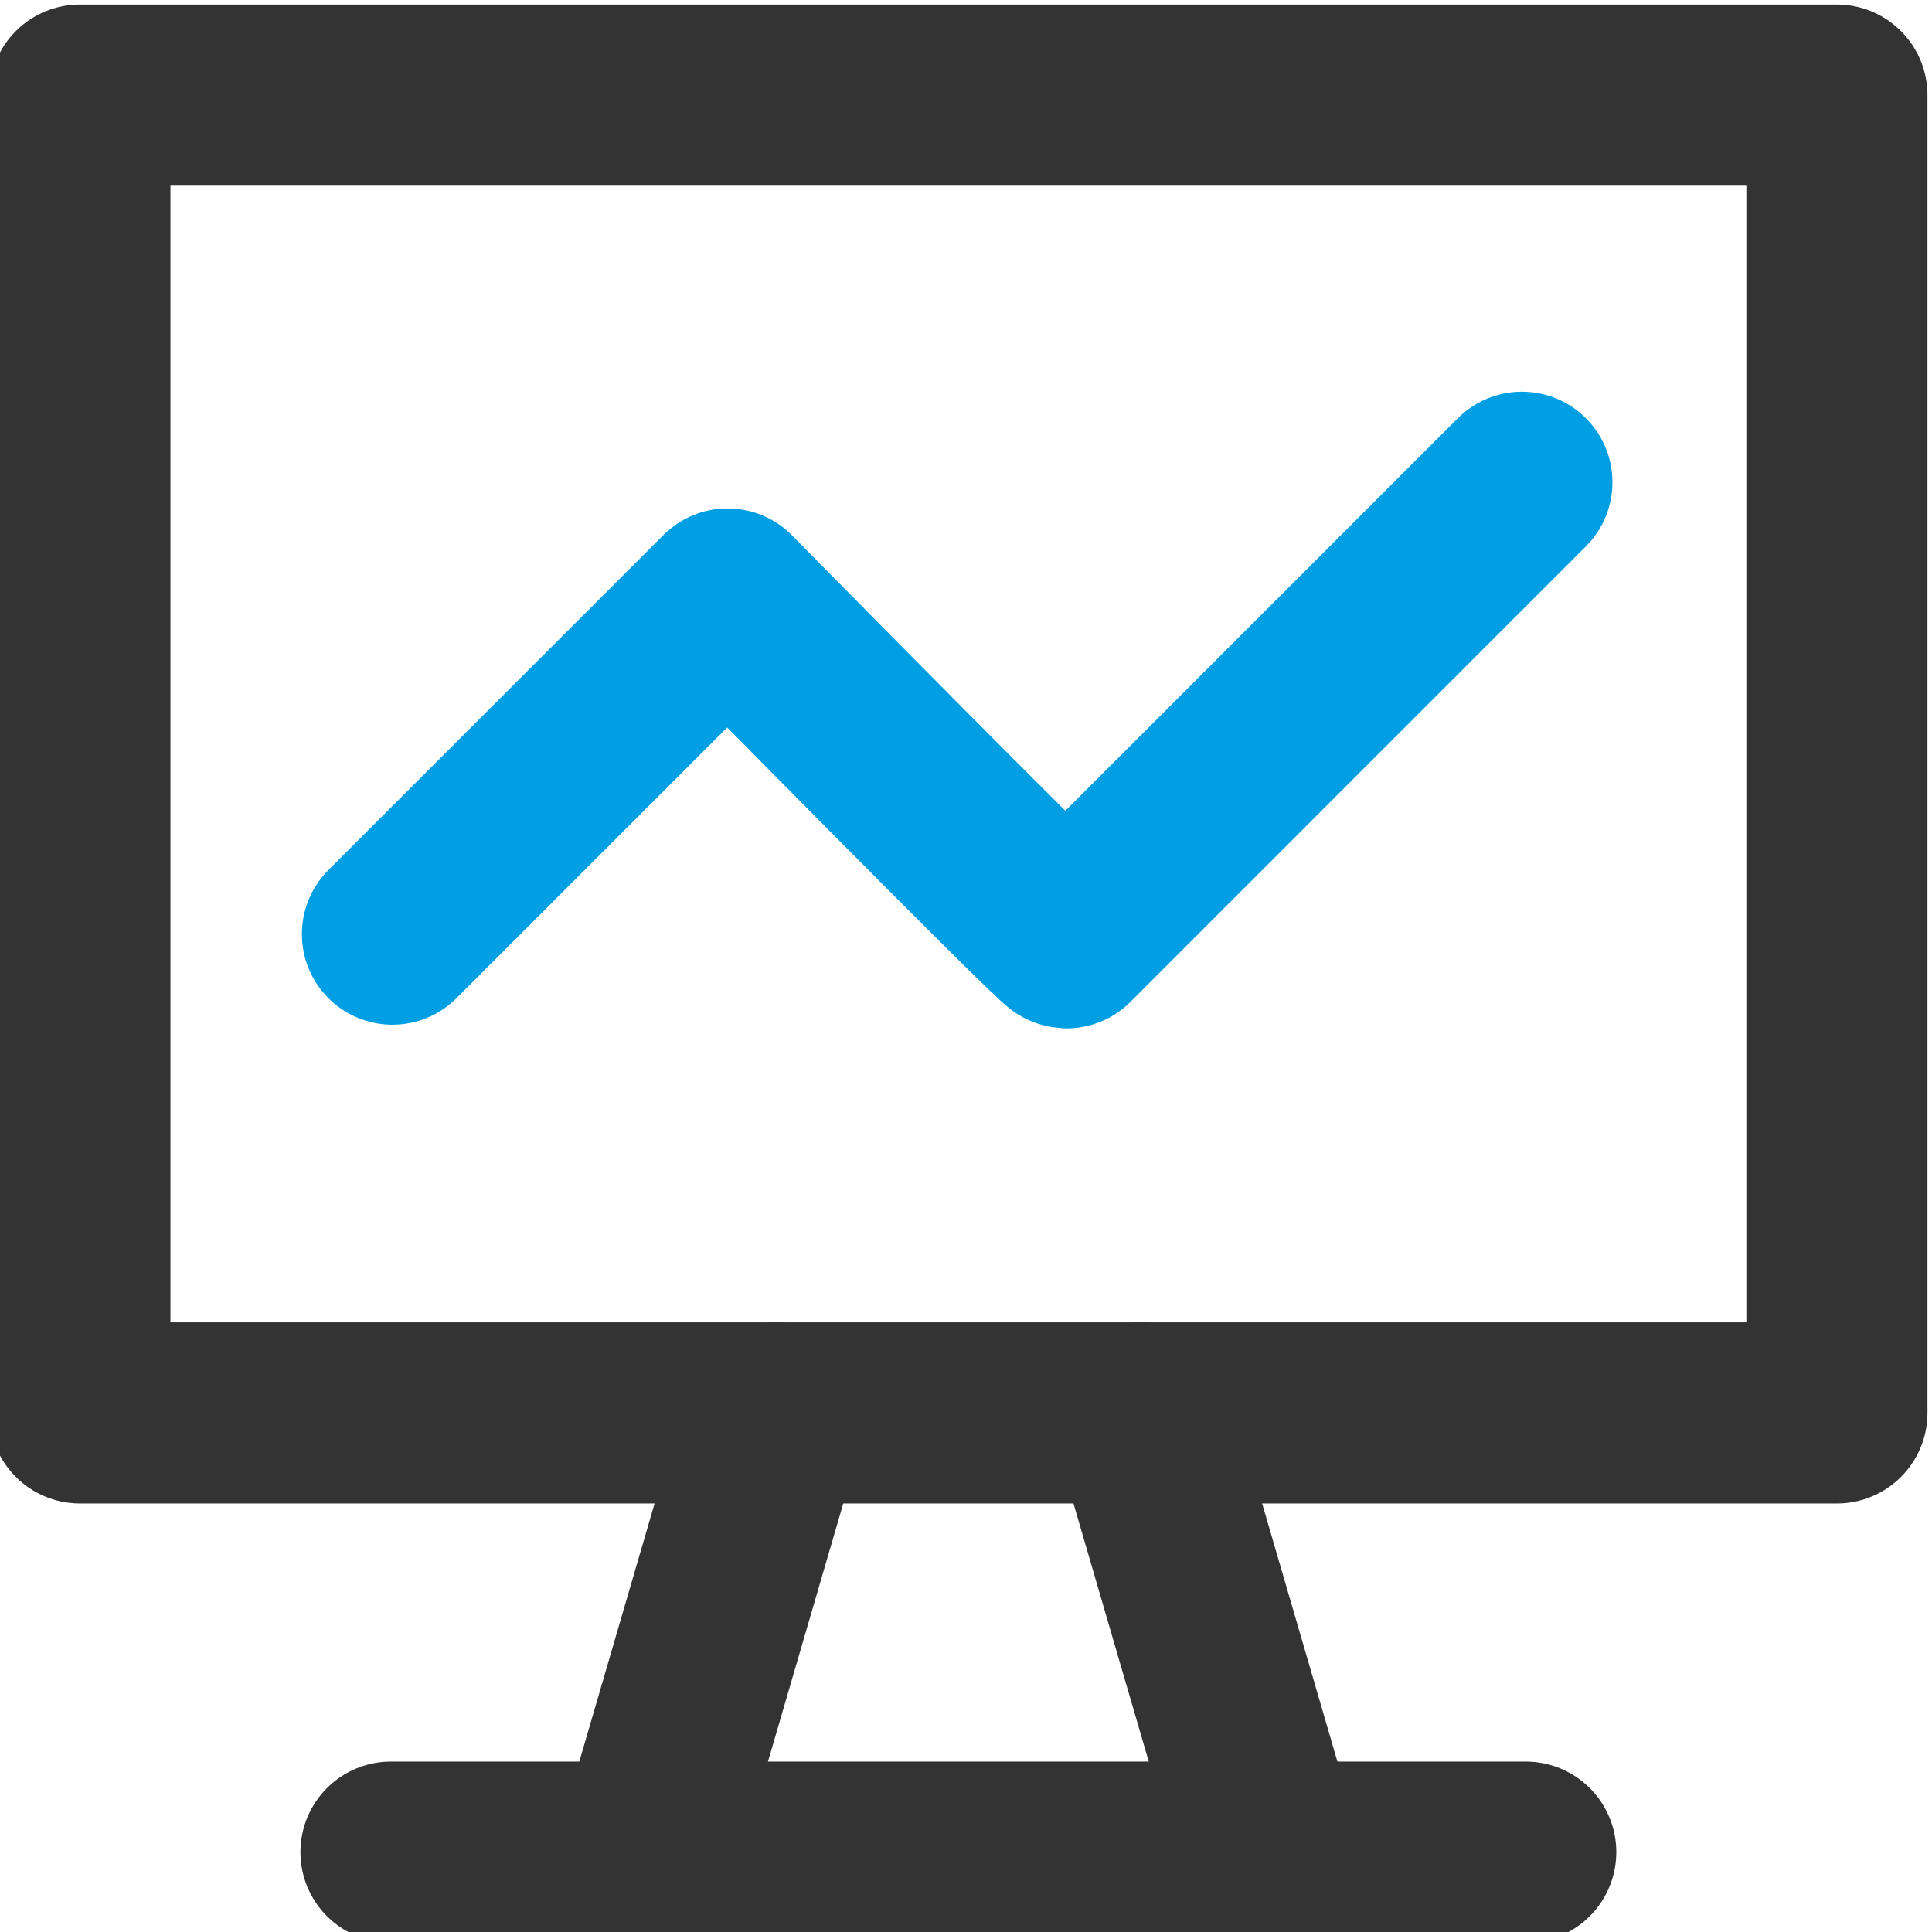
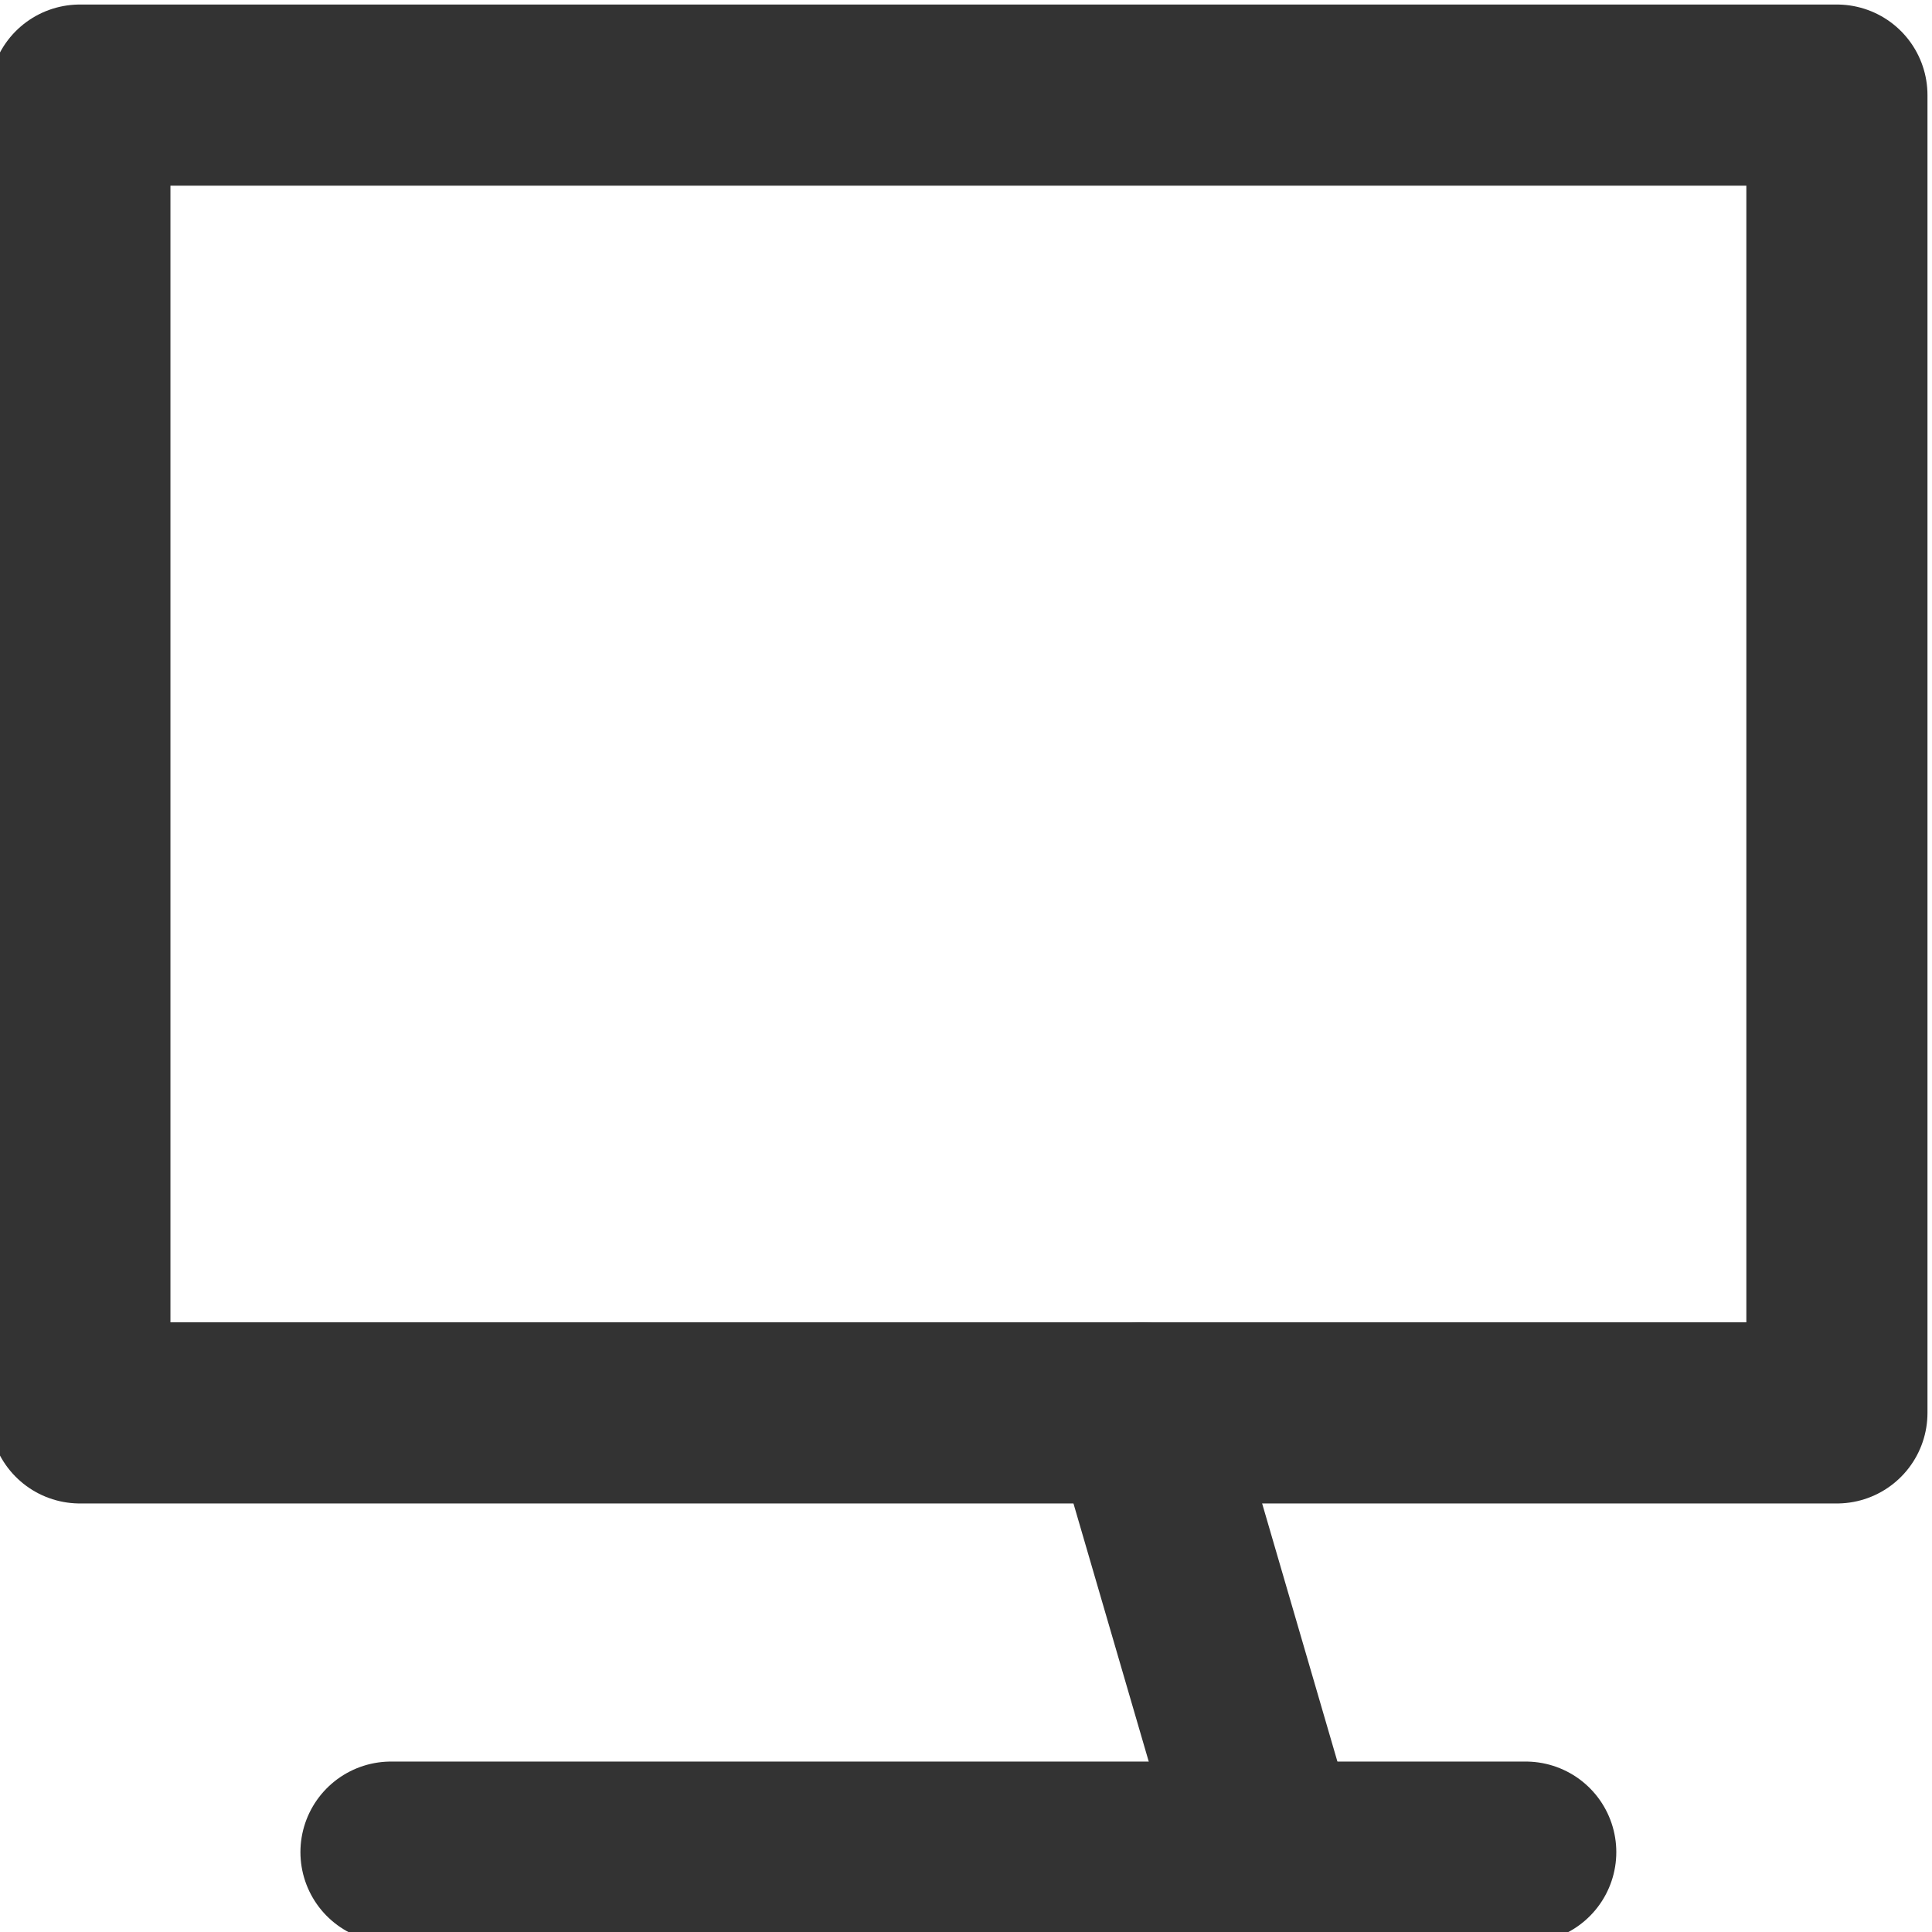
<svg xmlns="http://www.w3.org/2000/svg" width="32" height="32" viewBox="0 0 32 32">
  <defs>
    <clipPath id="clip-path">
      <rect id="사각형_6003" data-name="사각형 6003" width="32" height="32" transform="translate(0 -0.252)" fill="none" stroke="#333" stroke-width="3" />
    </clipPath>
    <clipPath id="clip-path-2">
-       <rect id="사각형_6003-2" data-name="사각형 6003" width="32" height="32" transform="translate(0 -0.252)" fill="none" stroke="#6b1522" stroke-width="3" />
-     </clipPath>
+       </clipPath>
  </defs>
  <g id="그룹_2530" data-name="그룹 2530" transform="translate(0 0.252)">
    <g id="그룹_2524" data-name="그룹 2524">
      <g id="그룹_2523" data-name="그룹 2523" clip-path="url(#clip-path)">
        <rect id="사각형_6002" data-name="사각형 6002" width="29.102" height="21.827" transform="translate(1.323 1.323)" fill="none" stroke="#333" stroke-linecap="round" stroke-linejoin="round" stroke-width="3" />
        <line id="선_5" data-name="선 5" x2="18.795" transform="translate(6.476 30.425)" fill="none" stroke="#333" stroke-linecap="round" stroke-linejoin="round" stroke-width="3" />
-         <line id="선_6" data-name="선 6" x1="2.122" y2="7.276" transform="translate(10.72 23.15)" fill="none" stroke="#333" stroke-linecap="round" stroke-linejoin="round" stroke-width="3" />
        <line id="선_7" data-name="선 7" x2="2.122" y2="7.276" transform="translate(18.905 23.15)" fill="none" stroke="#333" stroke-linecap="round" stroke-linejoin="round" stroke-width="3" />
      </g>
    </g>
    <g id="그룹_2526" data-name="그룹 2526">
      <g id="그룹_2525" data-name="그룹 2525" clip-path="url(#clip-path-2)">
-         <path id="패스_1696" data-name="패스 1696" d="M14.741,25.03l5.551-5.551s5.525,5.608,5.612,5.612l7.544-7.545" transform="translate(-8.241 -9.81)" fill="none" stroke="#009fe3" stroke-linecap="round" stroke-linejoin="round" stroke-width="3" />
-       </g>
+         </g>
    </g>
  </g>
</svg>